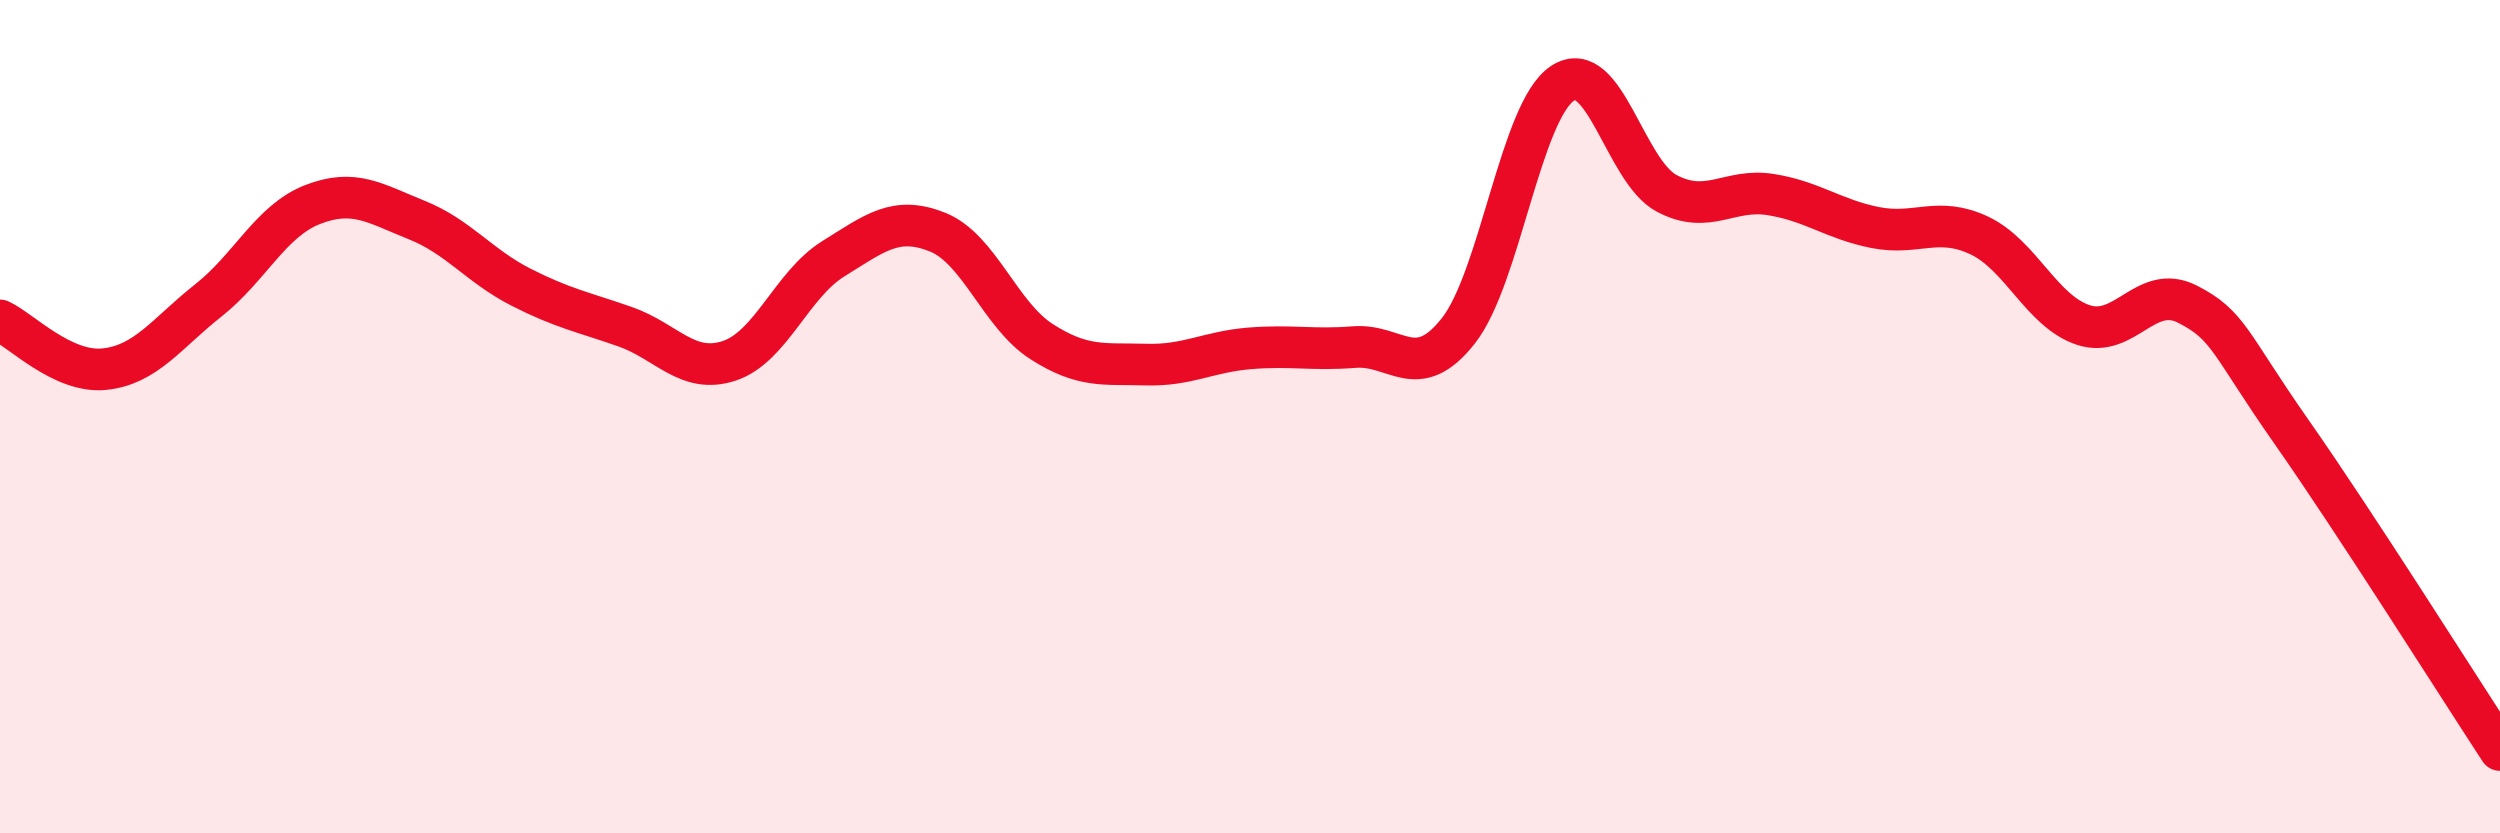
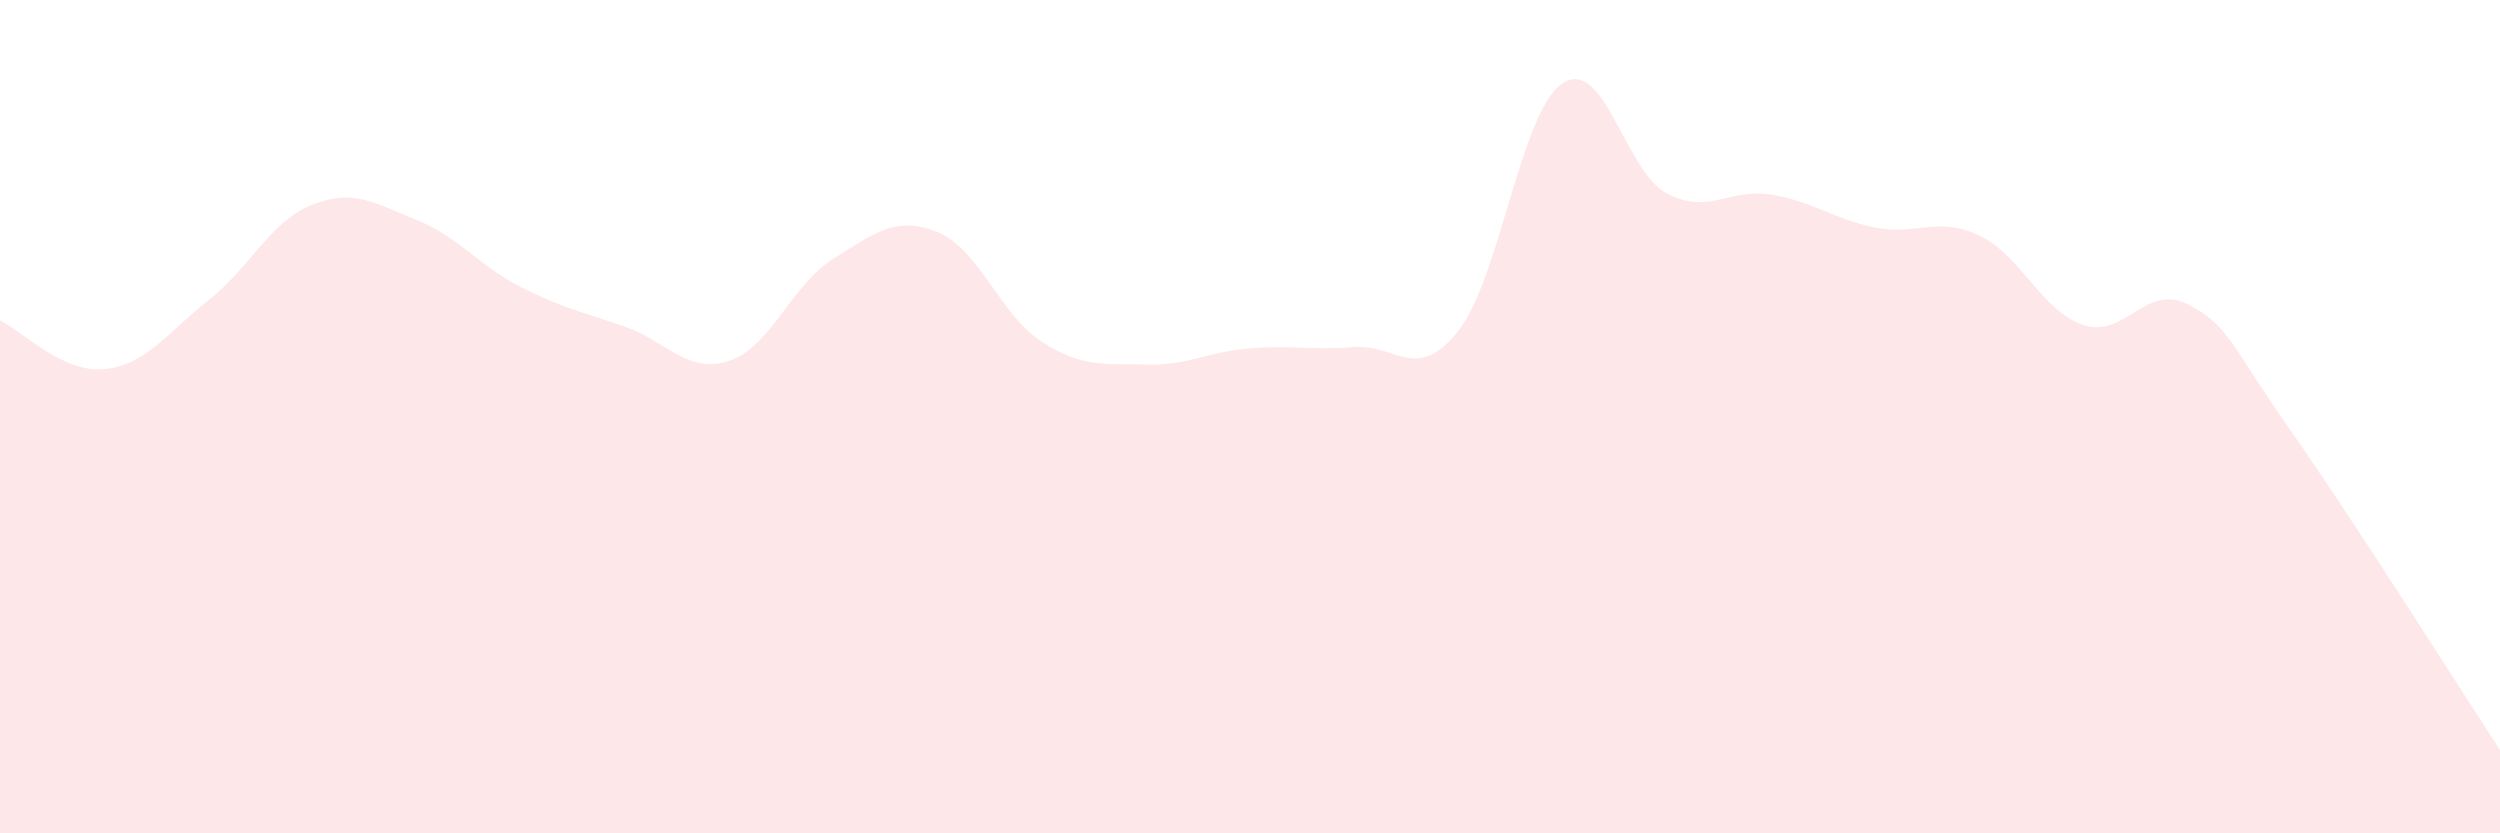
<svg xmlns="http://www.w3.org/2000/svg" width="60" height="20" viewBox="0 0 60 20">
  <path d="M 0,7.69 C 0.5,7.92 1.5,8.96 2.5,8.86 C 3.5,8.76 4,8 5,7.21 C 6,6.42 6.5,5.3 7.5,4.91 C 8.5,4.52 9,4.88 10,5.28 C 11,5.68 11.5,6.38 12.5,6.89 C 13.5,7.4 14,7.49 15,7.84 C 16,8.19 16.5,8.99 17.5,8.66 C 18.5,8.33 19,6.83 20,6.21 C 21,5.59 21.5,5.17 22.5,5.57 C 23.5,5.97 24,7.56 25,8.2 C 26,8.84 26.5,8.72 27.5,8.75 C 28.5,8.78 29,8.44 30,8.36 C 31,8.28 31.5,8.41 32.5,8.33 C 33.5,8.25 34,9.21 35,7.94 C 36,6.67 36.5,2.66 37.5,2 C 38.5,1.34 39,4.11 40,4.64 C 41,5.17 41.5,4.51 42.5,4.67 C 43.5,4.83 44,5.26 45,5.46 C 46,5.66 46.5,5.18 47.5,5.65 C 48.5,6.12 49,7.47 50,7.8 C 51,8.13 51.5,6.79 52.5,7.3 C 53.5,7.81 53.5,8.23 55,10.37 C 56.5,12.51 59,16.47 60,18L60 20L0 20Z" fill="#EB0A25" opacity="0.1" stroke-linecap="round" stroke-linejoin="round" />
-   <path d="M 0,7.69 C 0.5,7.92 1.5,8.96 2.5,8.86 C 3.5,8.76 4,8 5,7.21 C 6,6.42 6.5,5.3 7.5,4.91 C 8.5,4.52 9,4.88 10,5.28 C 11,5.68 11.5,6.38 12.5,6.89 C 13.5,7.4 14,7.49 15,7.84 C 16,8.19 16.5,8.99 17.5,8.66 C 18.5,8.33 19,6.83 20,6.21 C 21,5.59 21.5,5.17 22.5,5.57 C 23.5,5.97 24,7.56 25,8.2 C 26,8.84 26.5,8.72 27.5,8.75 C 28.5,8.78 29,8.44 30,8.36 C 31,8.28 31.5,8.41 32.5,8.33 C 33.5,8.25 34,9.21 35,7.94 C 36,6.67 36.5,2.66 37.5,2 C 38.5,1.34 39,4.11 40,4.64 C 41,5.17 41.5,4.51 42.5,4.67 C 43.5,4.83 44,5.26 45,5.46 C 46,5.66 46.5,5.18 47.5,5.65 C 48.5,6.12 49,7.47 50,7.8 C 51,8.13 51.5,6.79 52.5,7.3 C 53.5,7.81 53.5,8.23 55,10.37 C 56.5,12.51 59,16.47 60,18" stroke="#EB0A25" stroke-width="1" fill="none" stroke-linecap="round" stroke-linejoin="round" />
</svg>